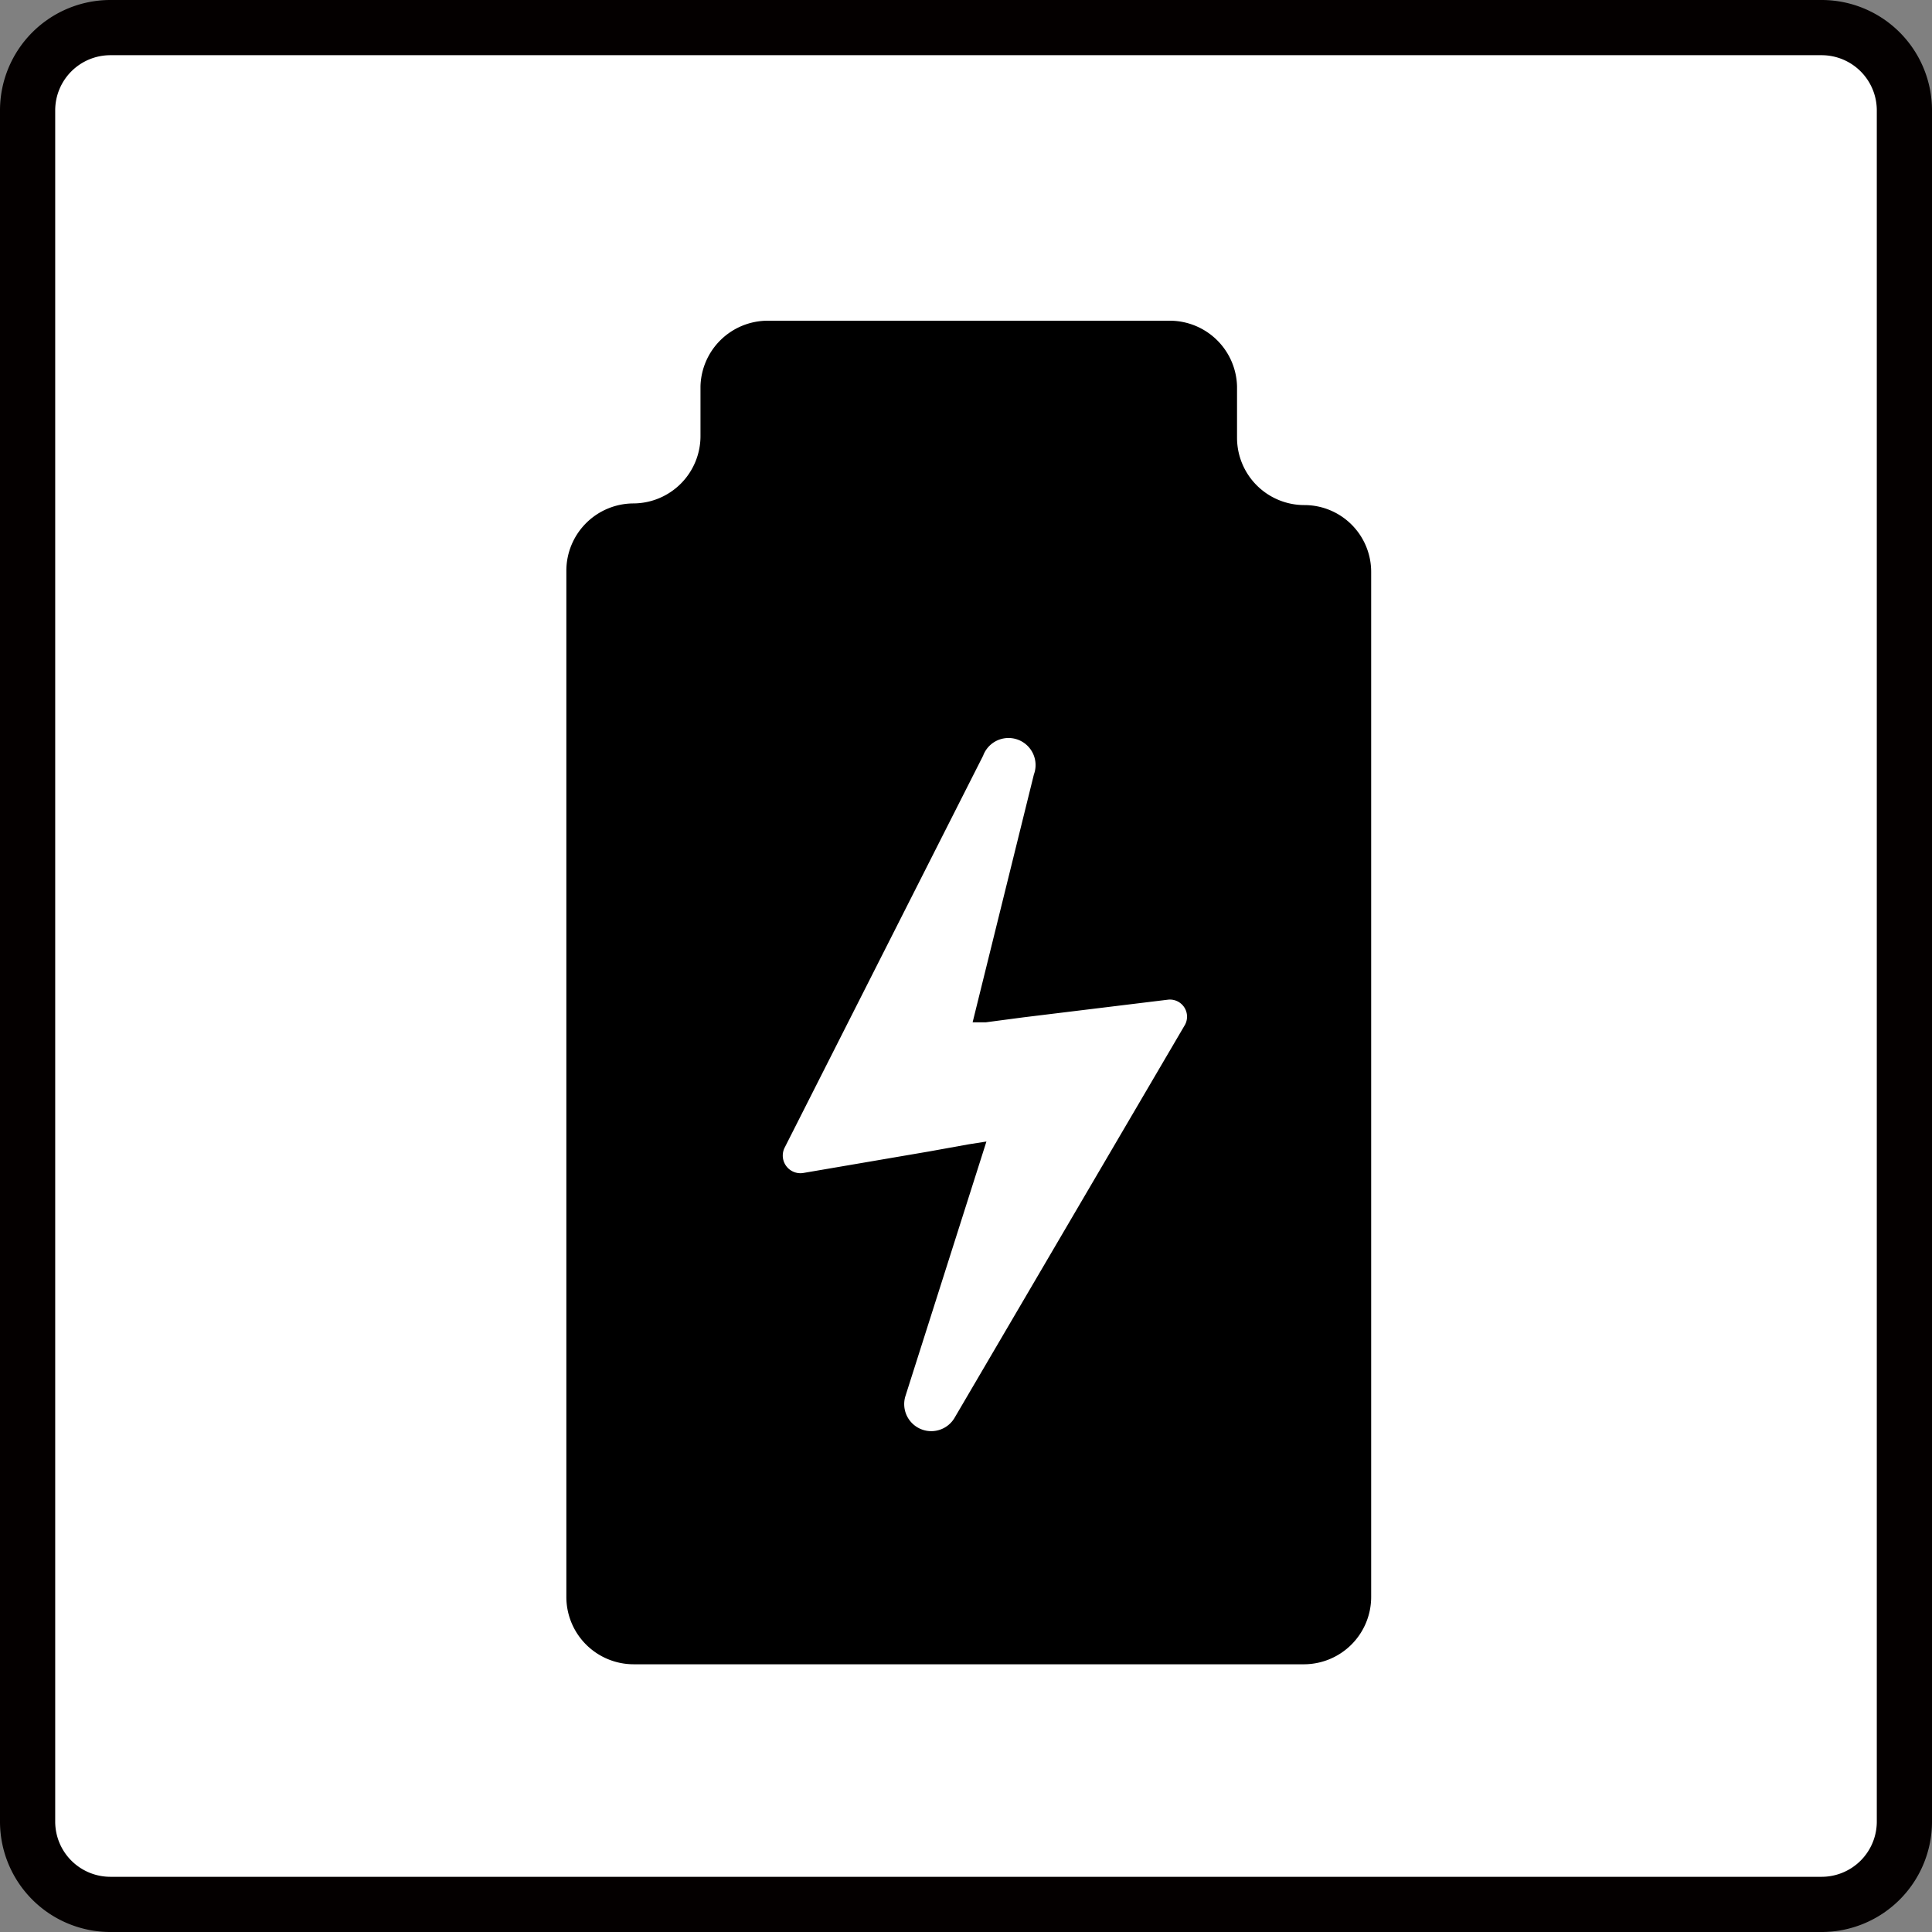
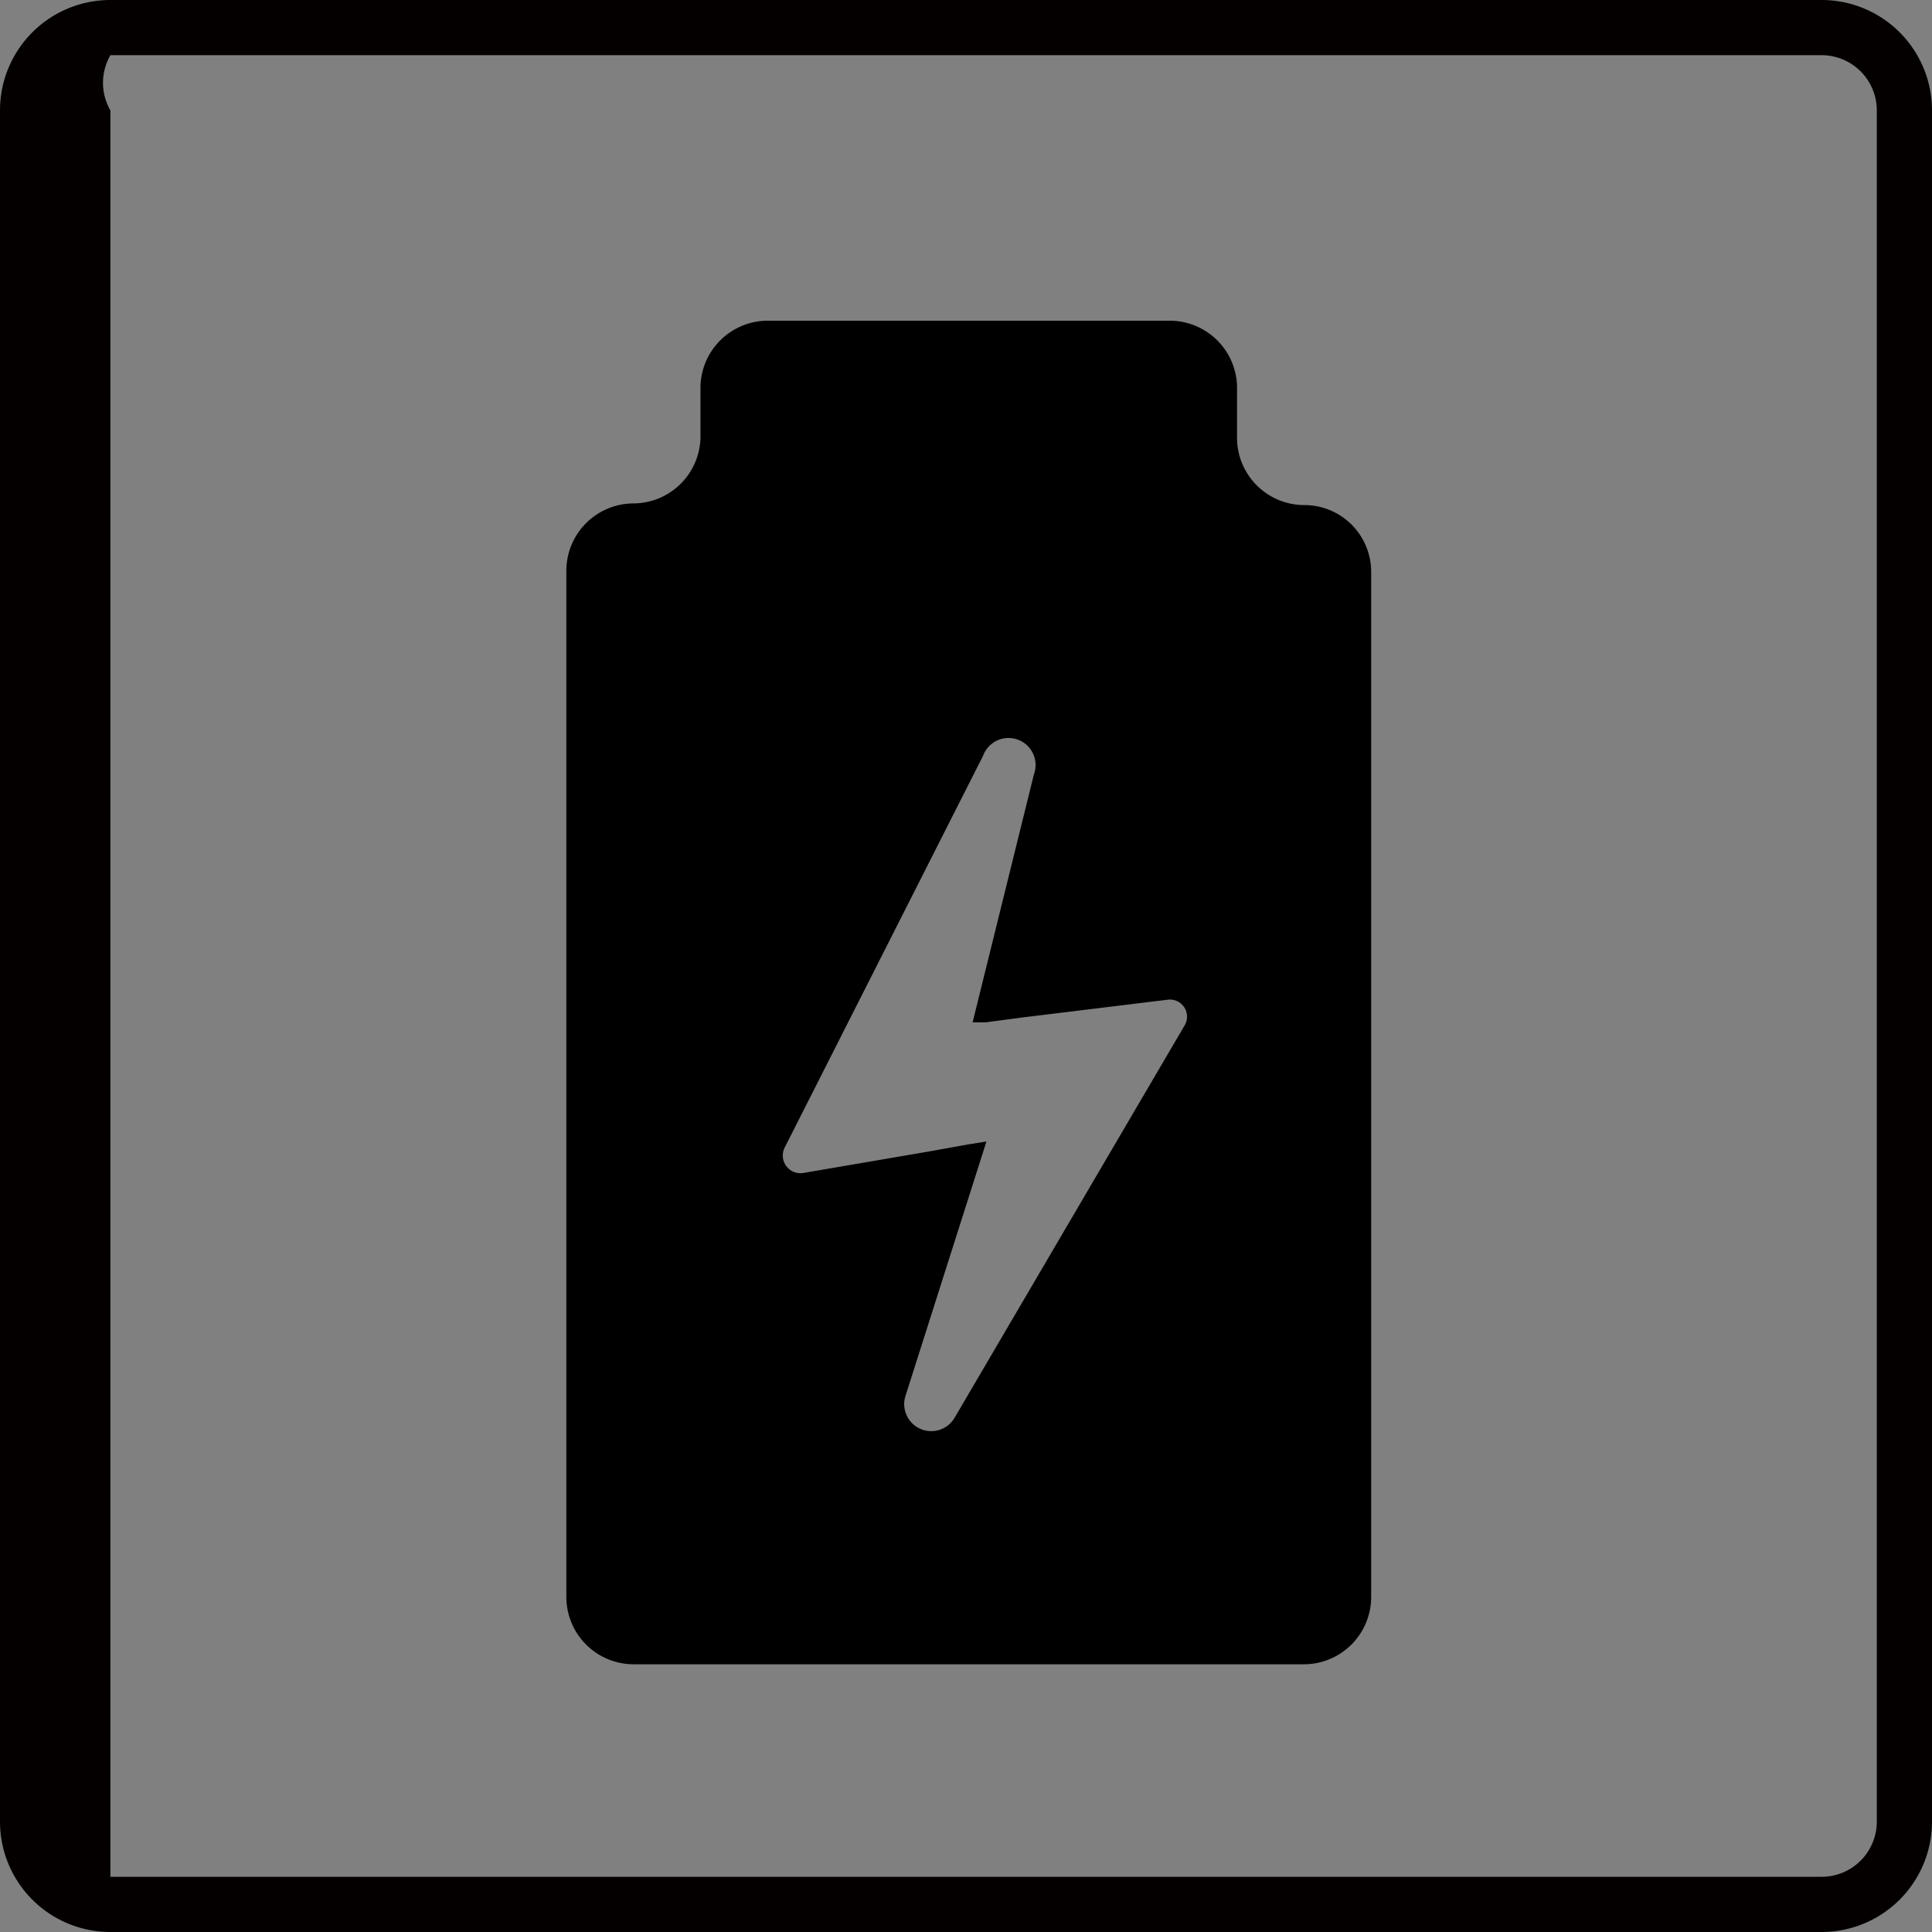
<svg xmlns="http://www.w3.org/2000/svg" width="35" height="35" viewBox="0 0 35 35">
  <rect x="0" y="0" width="35" height="35" fill="#808080" stroke="none" />
  <defs>
    <style>.cls-1{fill:#fff;}.cls-2{fill:#040000;}</style>
  </defs>
  <g id="レイヤー_2" data-name="レイヤー 2">
    <g id="店舗_アイコン" data-name="店舗/アイコン">
-       <rect class="cls-1" x="0.5" y="0.5" width="34" height="34" rx="1.5" />
-       <path class="cls-2" d="M33,1a1,1,0,0,1,1,1V33a1,1,0,0,1-1,1H2a1,1,0,0,1-1-1V2A1,1,0,0,1,2,1H33m0-1H2A2,2,0,0,0,0,2V33a2,2,0,0,0,2,2H33a2,2,0,0,0,2-2V2a2,2,0,0,0-2-2Z" />
+       <path class="cls-2" d="M33,1a1,1,0,0,1,1,1V33a1,1,0,0,1-1,1H2V2A1,1,0,0,1,2,1H33m0-1H2A2,2,0,0,0,0,2V33a2,2,0,0,0,2,2H33a2,2,0,0,0,2-2V2a2,2,0,0,0-2-2Z" />
      <path d="M23.63,9.15a1.22,1.22,0,0,1-1.22-1.22V7A1.22,1.22,0,0,0,21.2,5.81H13.91A1.22,1.22,0,0,0,12.69,7v.9a1.22,1.22,0,0,1-1.21,1.22,1.22,1.22,0,0,0-1.22,1.21V28.93a1.22,1.22,0,0,0,1.22,1.22H23.63a1.22,1.22,0,0,0,1.21-1.22V10.36A1.21,1.21,0,0,0,23.63,9.15Zm-2.16,9.41-4.18,7.13a.49.49,0,0,1-.89-.39l1.47-4.62-.32.05-.72.13-2.28.39a.32.32,0,0,1-.34-.45l3.6-7.11a.49.49,0,0,1,.92.34l-1.11,4.49.24,0,.68-.09,2.62-.32A.31.31,0,0,1,21.47,18.56Z" />
    </g>
  </g>
</svg>